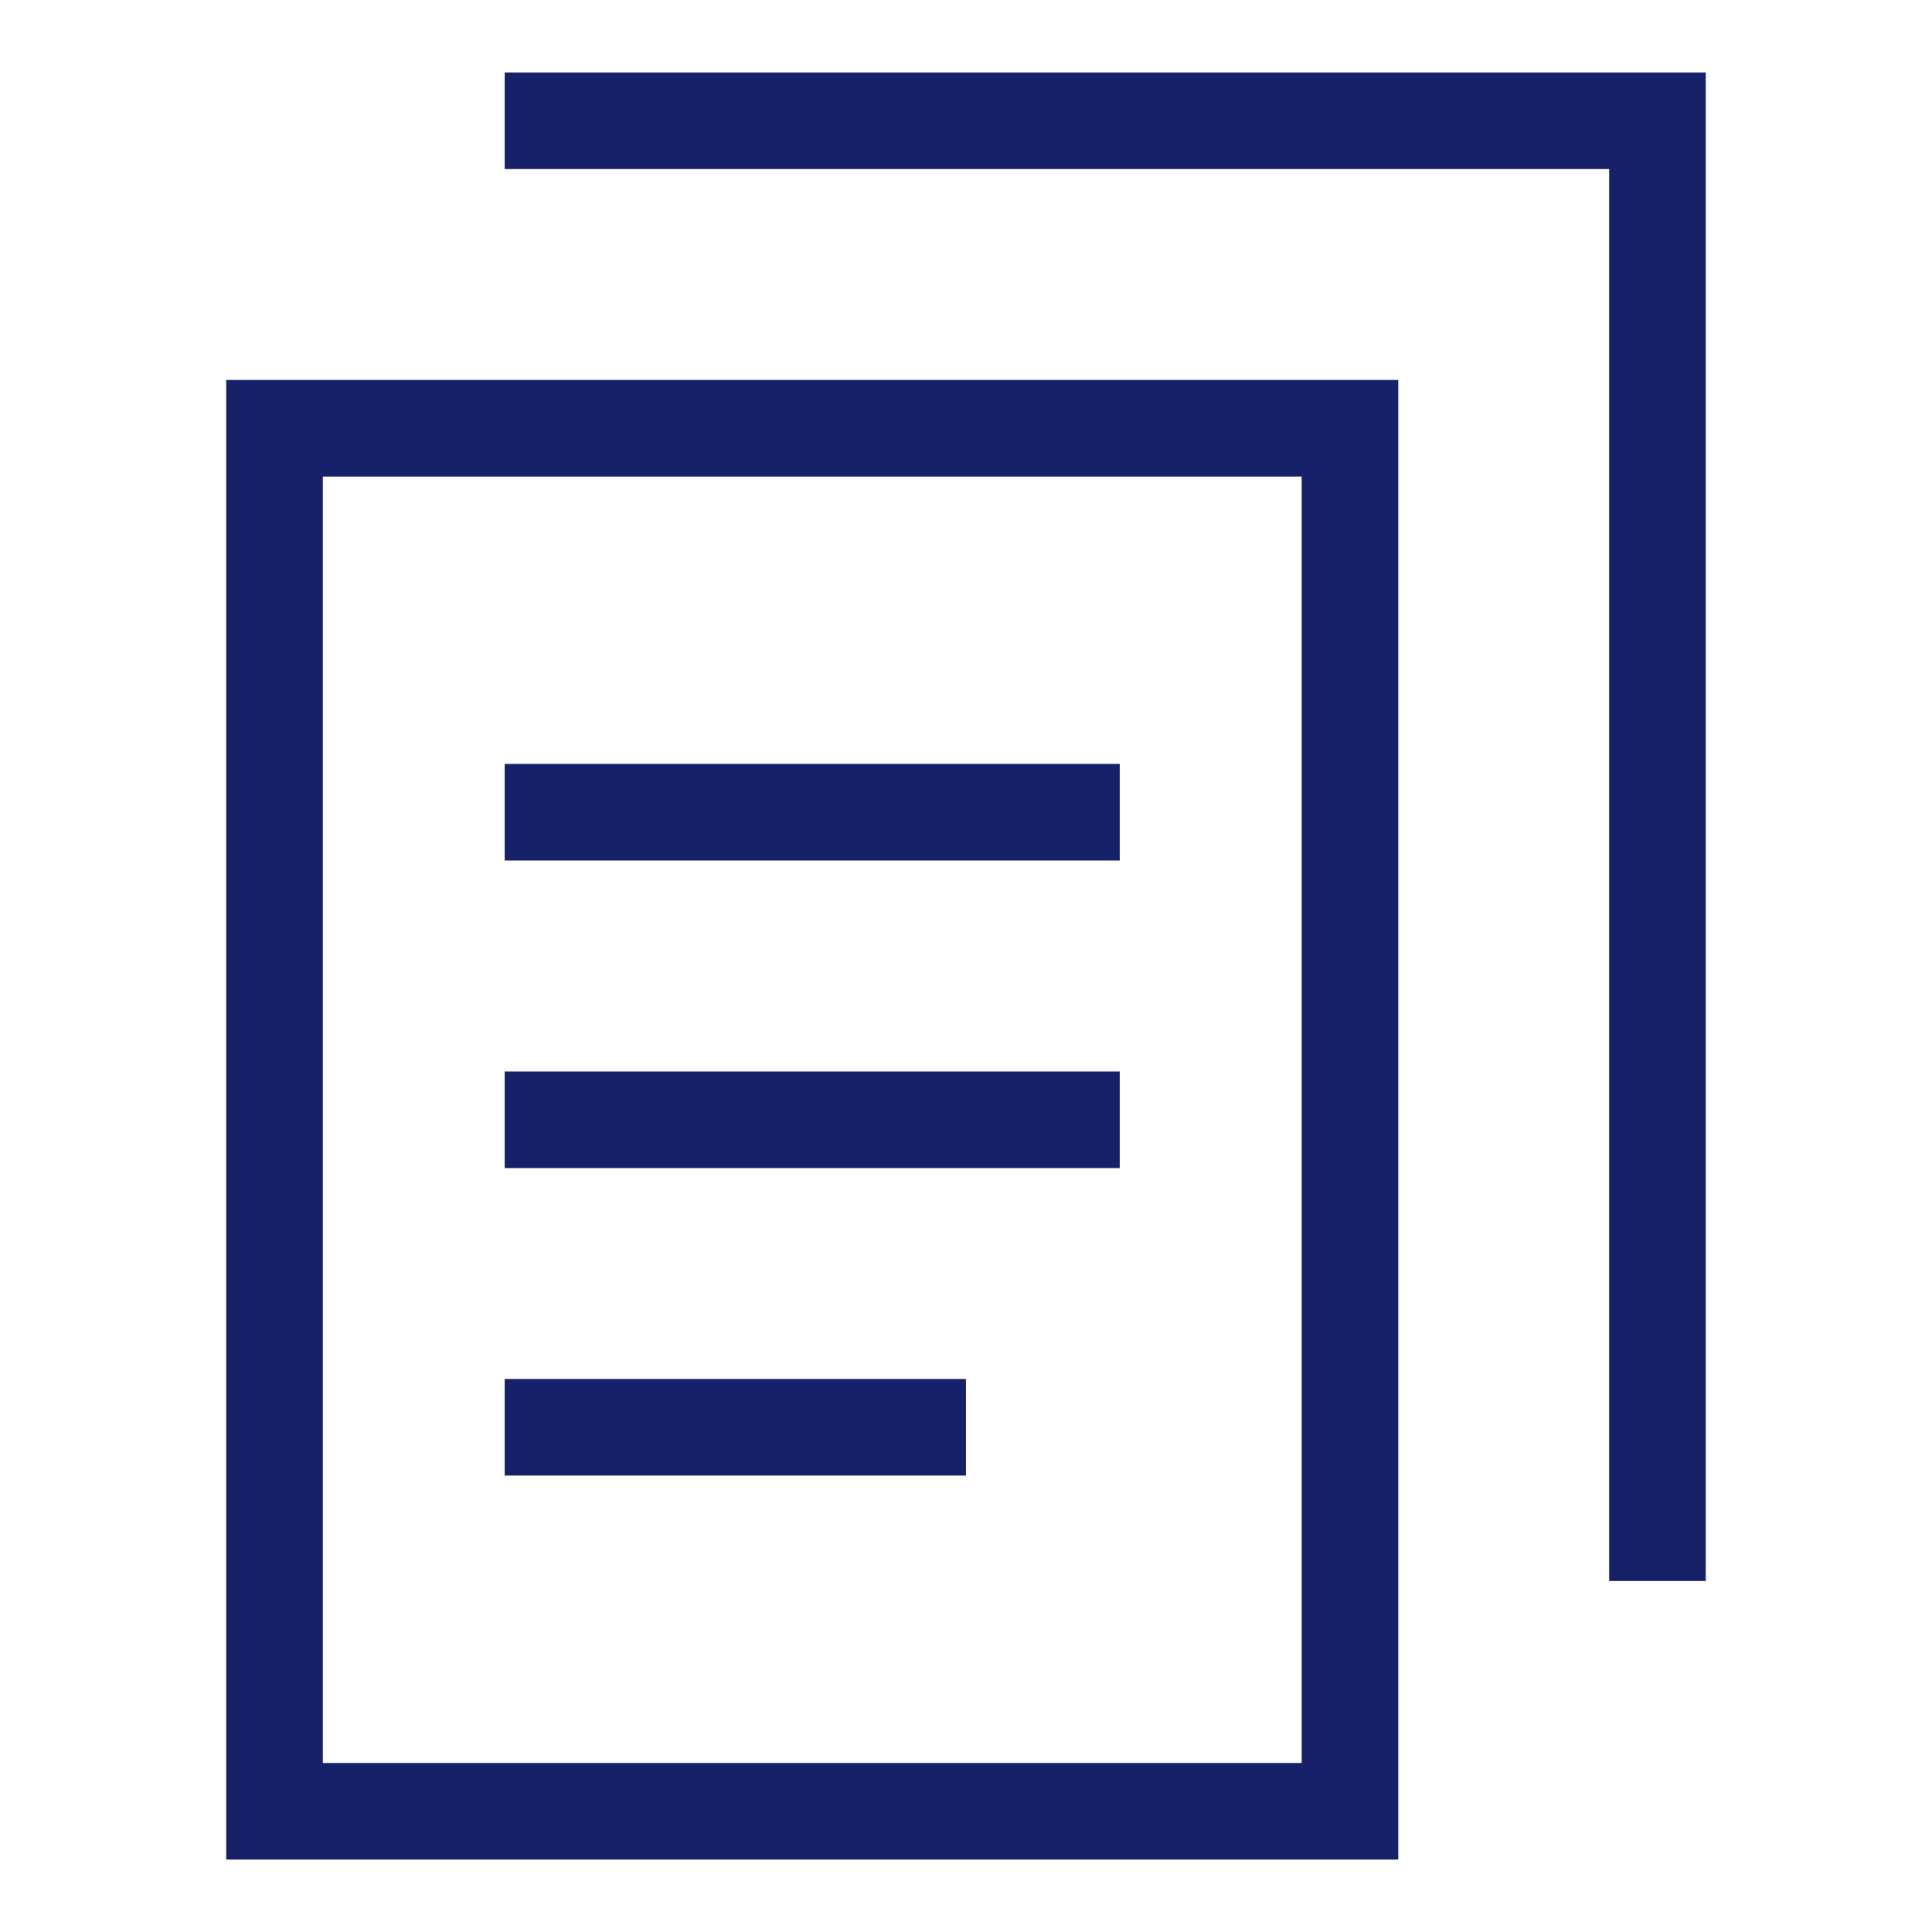
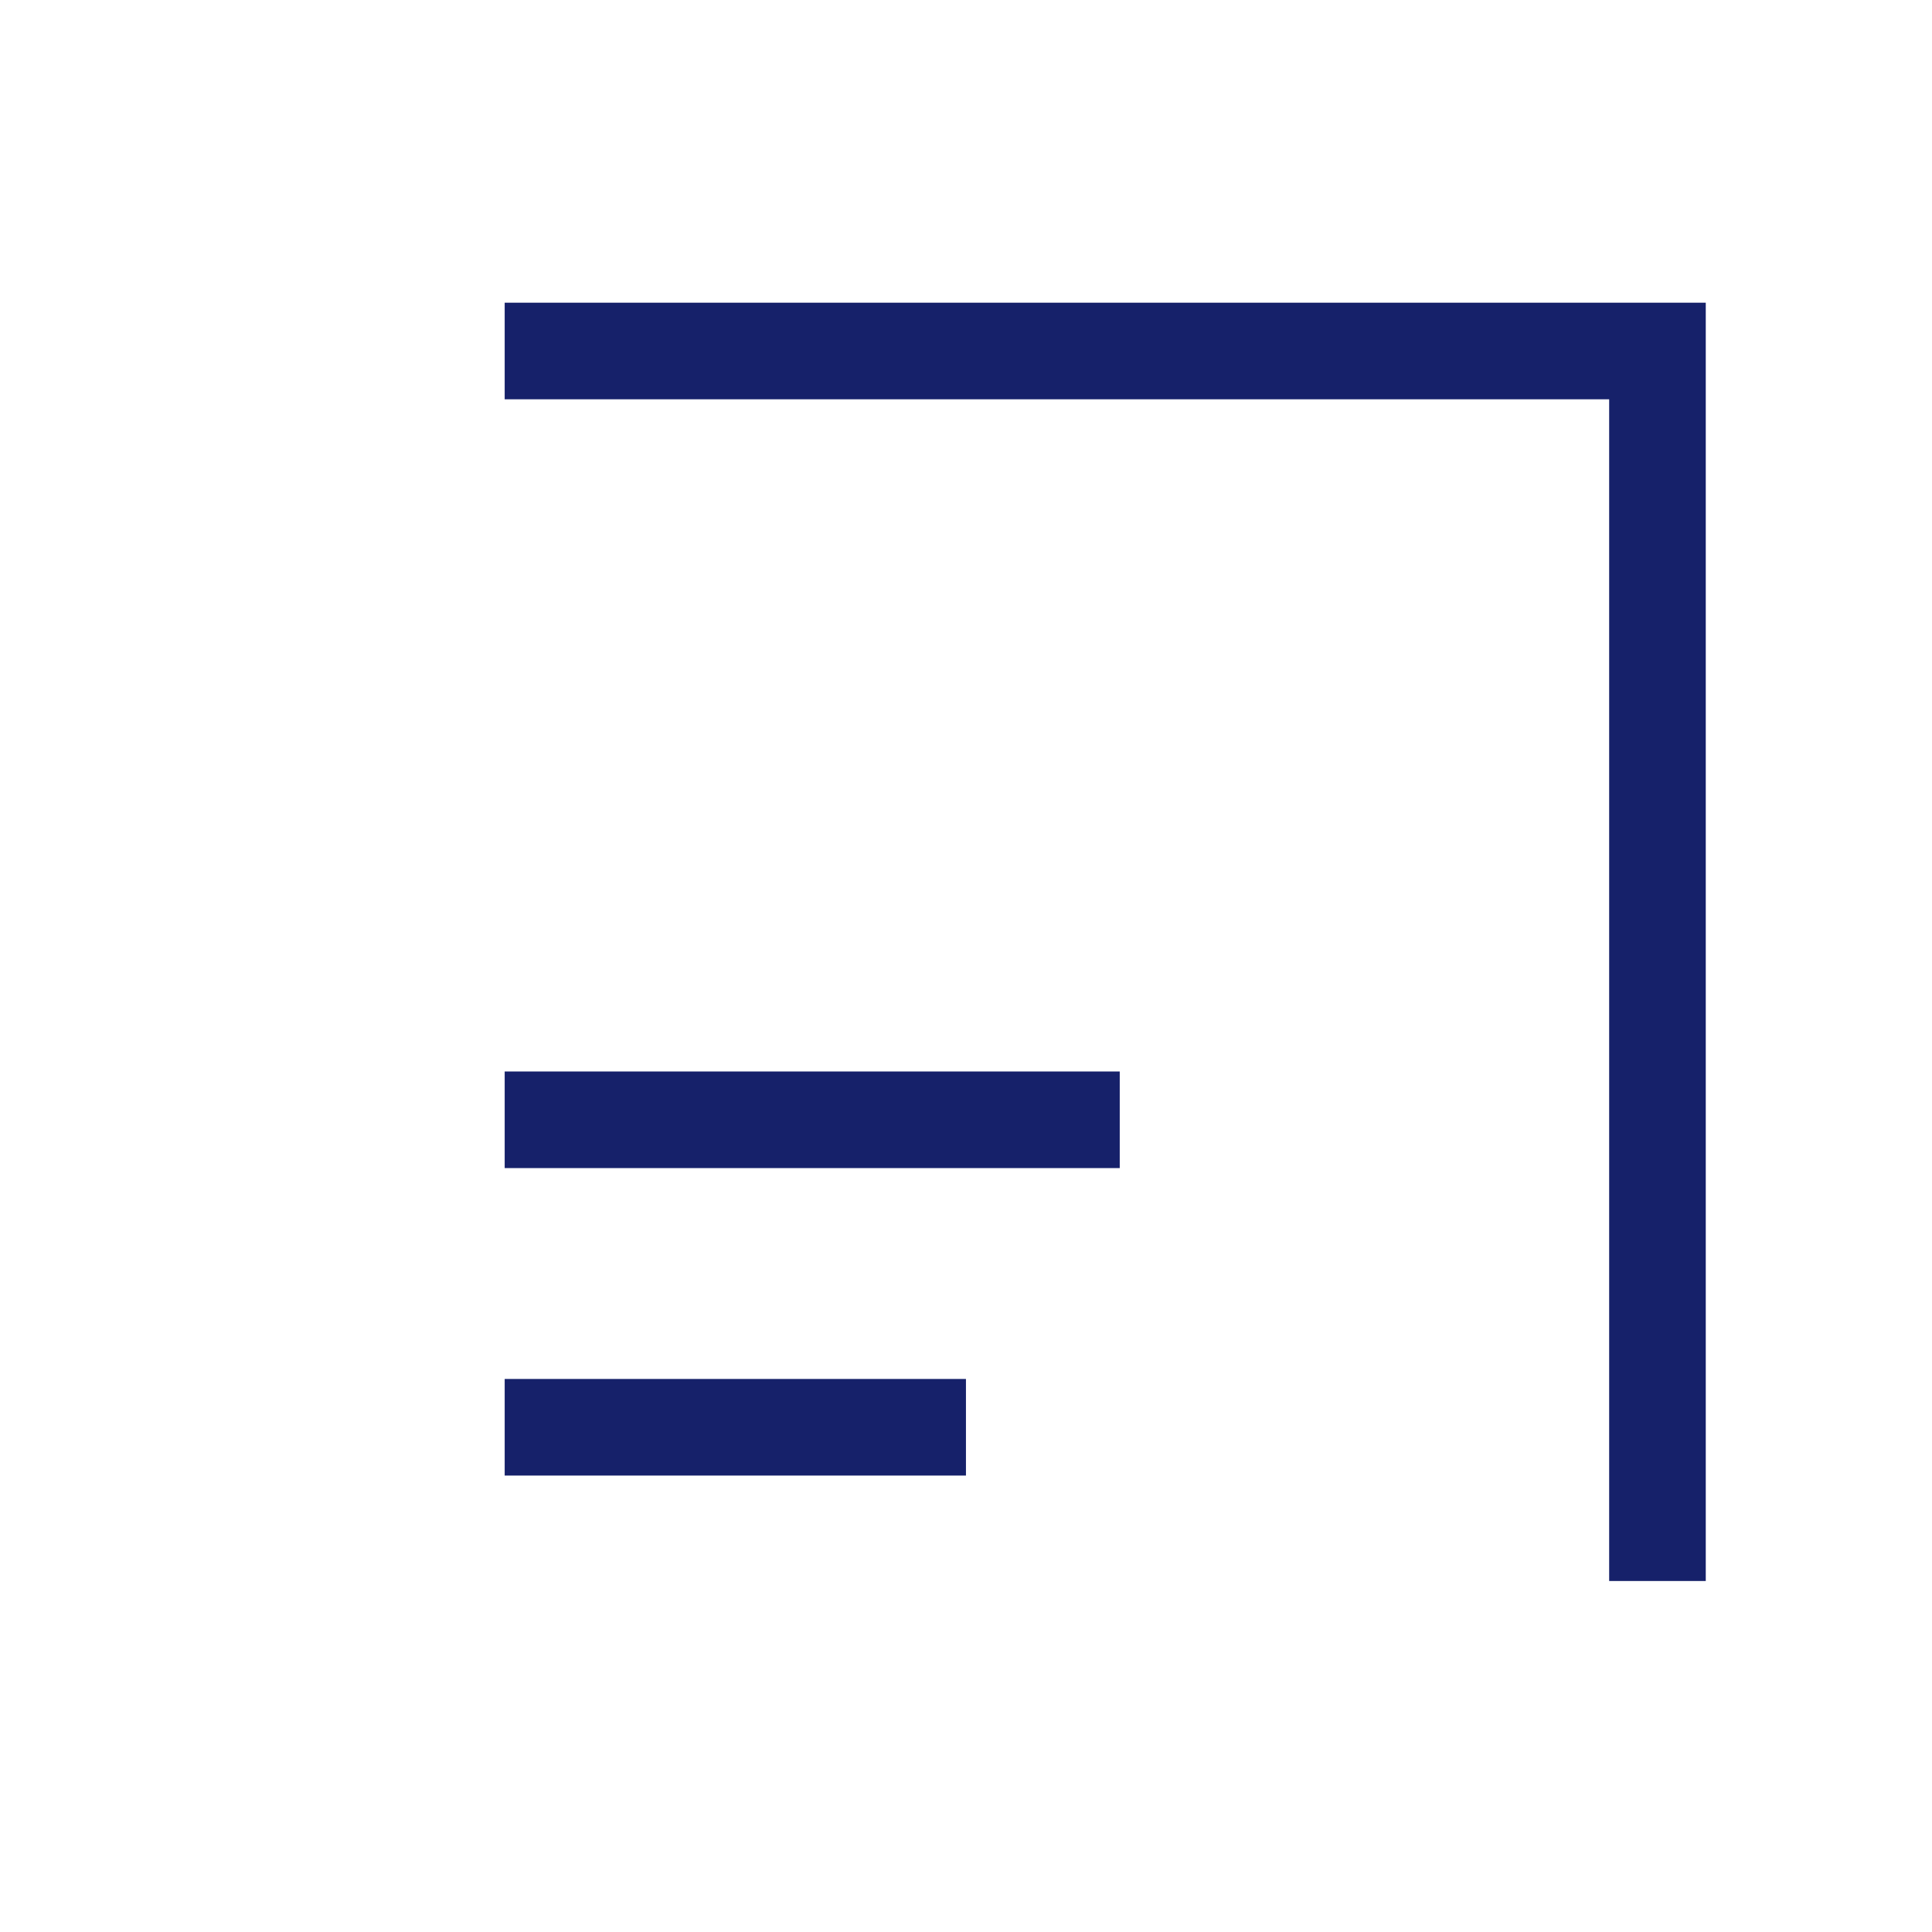
<svg xmlns="http://www.w3.org/2000/svg" width="40" height="40" viewBox="0 0 40 40" fill="none">
-   <path d="M27.95 13.634V37.501H5.684V8.867H27.95V13.634Z" stroke="#16216A" stroke-width="2" stroke-miterlimit="10" />
  <path d="M10.449 23.184H23.183" stroke="#16216A" stroke-width="2" stroke-miterlimit="10" />
-   <path d="M10.449 16.816H23.183" stroke="#16216A" stroke-width="2" stroke-miterlimit="10" />
  <path d="M10.449 29.55H19.999" stroke="#16216A" stroke-width="2" stroke-miterlimit="10" />
-   <path d="M34.316 32.733V7.267V2.5H10.449" stroke="#16216A" stroke-width="2" stroke-miterlimit="10" />
+   <path d="M34.316 32.733V7.267H10.449" stroke="#16216A" stroke-width="2" stroke-miterlimit="10" />
</svg>